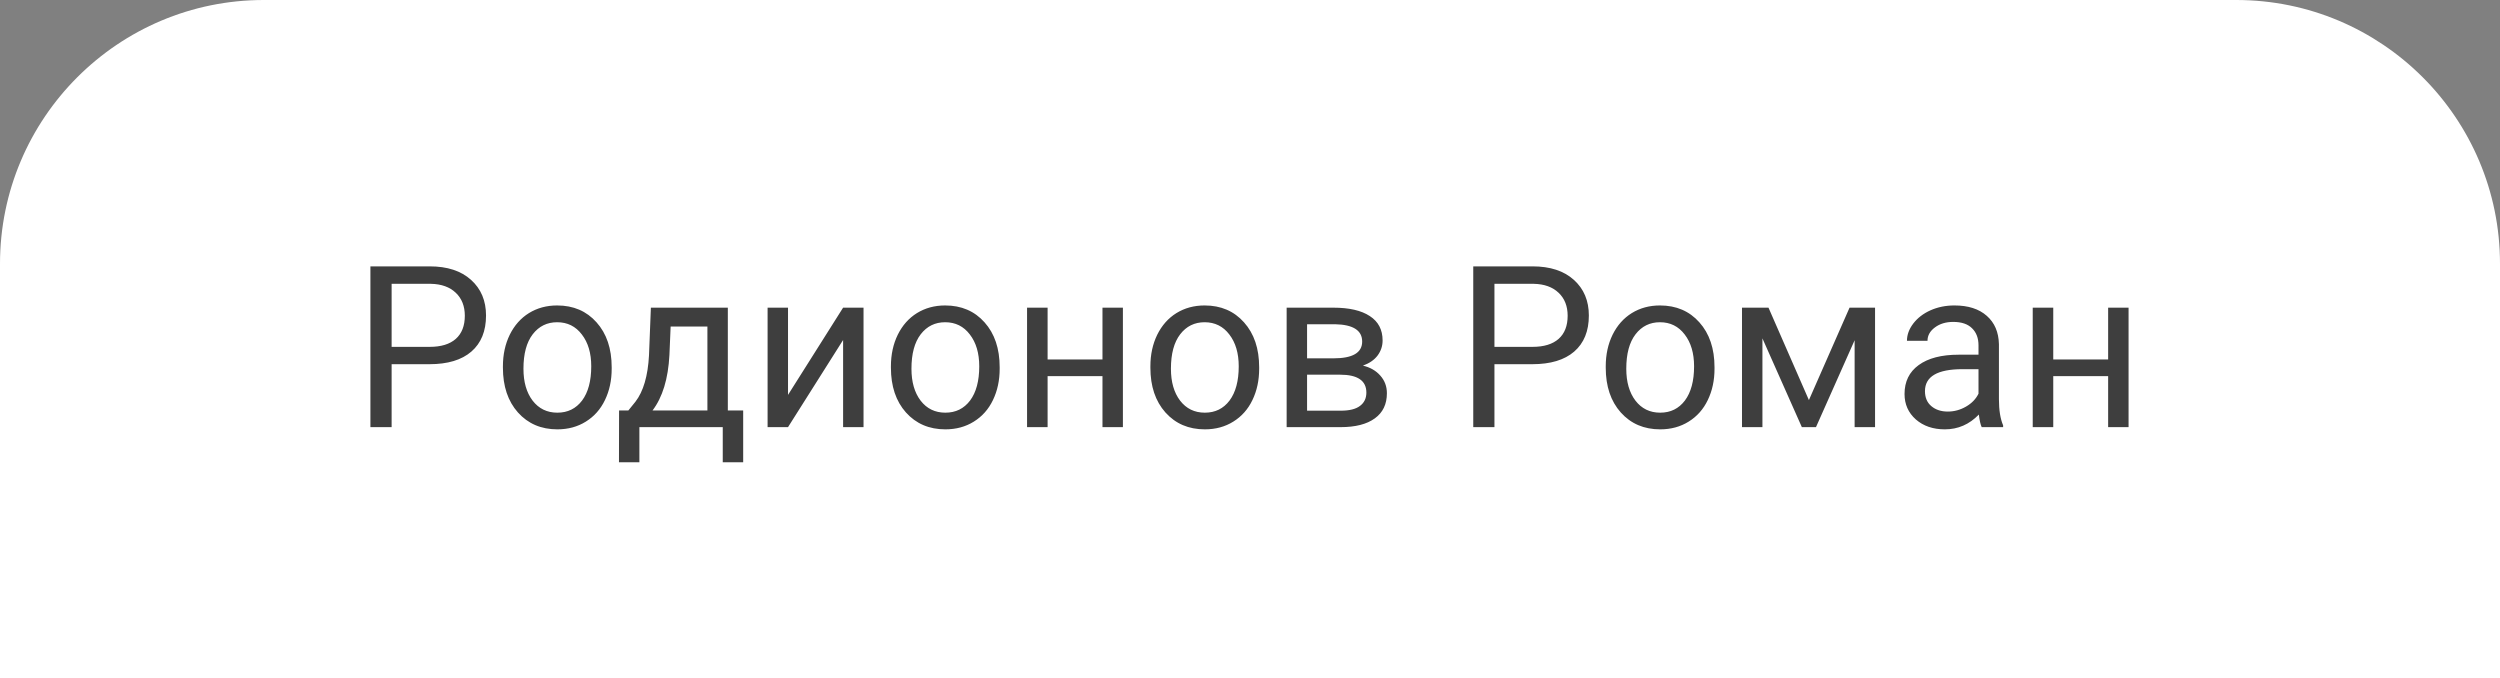
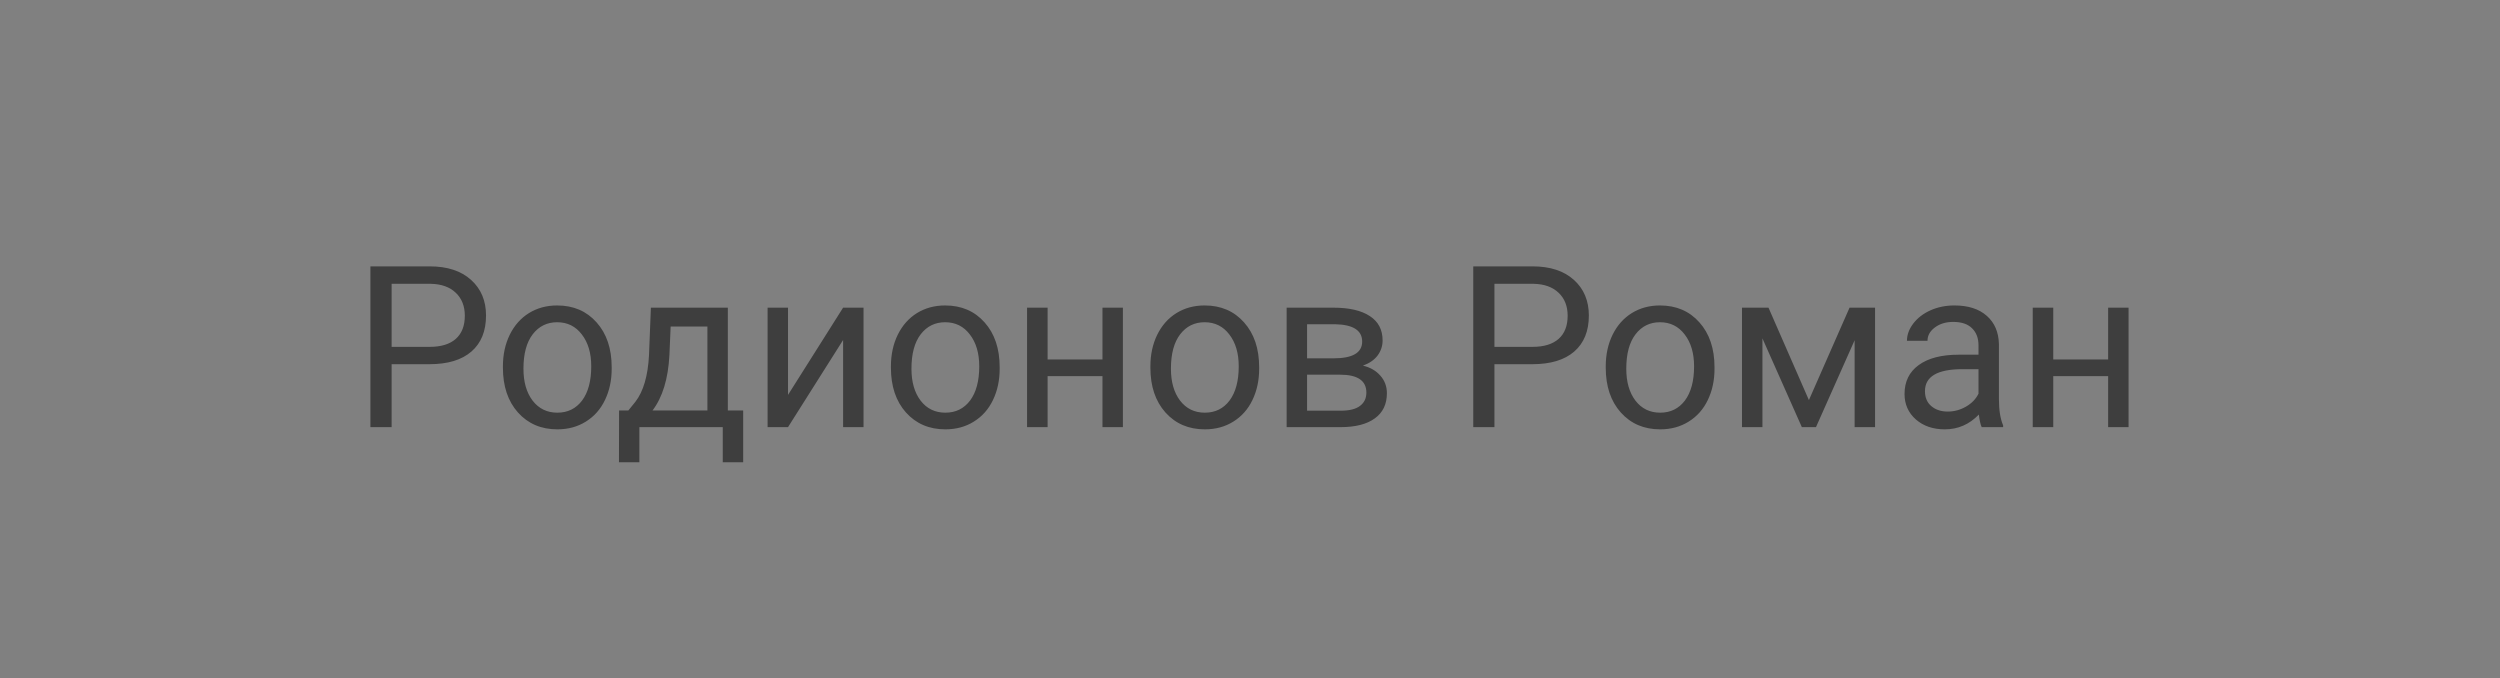
<svg xmlns="http://www.w3.org/2000/svg" width="199" height="54" viewBox="0 0 199 54" fill="none">
  <rect x="0" y="0" width="199" height="54" fill="#808080" stroke="none" />
-   <path d="M0 21C0 9.402 9.402 0 21 0H178C189.598 0 199 9.402 199 21V54H0V21Z" fill="white" />
  <path d="M31.173 28.99V34H29.485V21.203H34.205C35.605 21.203 36.701 21.561 37.492 22.275C38.289 22.99 38.688 23.936 38.688 25.114C38.688 26.356 38.298 27.314 37.519 27.988C36.745 28.656 35.635 28.99 34.188 28.99H31.173ZM31.173 27.61H34.205C35.107 27.61 35.799 27.399 36.279 26.977C36.76 26.55 37 25.935 37 25.132C37 24.37 36.76 23.761 36.279 23.304C35.799 22.847 35.14 22.609 34.302 22.592H31.173V27.61ZM40.032 29.157C40.032 28.226 40.214 27.388 40.577 26.644C40.946 25.899 41.456 25.325 42.106 24.921C42.763 24.517 43.51 24.314 44.348 24.314C45.643 24.314 46.688 24.763 47.485 25.659C48.288 26.556 48.69 27.748 48.69 29.236V29.351C48.69 30.276 48.511 31.108 48.153 31.847C47.802 32.579 47.295 33.15 46.633 33.56C45.977 33.971 45.221 34.176 44.365 34.176C43.076 34.176 42.03 33.727 41.227 32.831C40.431 31.935 40.032 30.748 40.032 29.271V29.157ZM41.667 29.351C41.667 30.405 41.91 31.252 42.397 31.891C42.889 32.529 43.545 32.849 44.365 32.849C45.191 32.849 45.848 32.526 46.334 31.882C46.82 31.231 47.063 30.323 47.063 29.157C47.063 28.114 46.815 27.27 46.316 26.626C45.824 25.976 45.168 25.65 44.348 25.65C43.545 25.65 42.898 25.97 42.405 26.608C41.913 27.247 41.667 28.161 41.667 29.351ZM50.017 32.673L50.579 31.979C51.212 31.158 51.572 29.928 51.66 28.287L51.81 24.49H57.935V32.673H59.157V36.795H57.531V34H50.895V36.795H49.27L49.278 32.673H50.017ZM51.941 32.673H56.31V25.993H53.383L53.286 28.261C53.187 30.153 52.738 31.624 51.941 32.673ZM67.111 24.49H68.737V34H67.111V27.065L62.726 34H61.1V24.49H62.726V31.434L67.111 24.49ZM70.917 29.157C70.917 28.226 71.099 27.388 71.462 26.644C71.831 25.899 72.341 25.325 72.991 24.921C73.647 24.517 74.394 24.314 75.232 24.314C76.527 24.314 77.573 24.763 78.37 25.659C79.173 26.556 79.574 27.748 79.574 29.236V29.351C79.574 30.276 79.395 31.108 79.038 31.847C78.686 32.579 78.18 33.15 77.518 33.56C76.861 33.971 76.106 34.176 75.25 34.176C73.961 34.176 72.915 33.727 72.112 32.831C71.315 31.935 70.917 30.748 70.917 29.271V29.157ZM72.552 29.351C72.552 30.405 72.795 31.252 73.281 31.891C73.773 32.529 74.43 32.849 75.25 32.849C76.076 32.849 76.732 32.526 77.219 31.882C77.705 31.231 77.948 30.323 77.948 29.157C77.948 28.114 77.699 27.27 77.201 26.626C76.709 25.976 76.053 25.65 75.232 25.65C74.43 25.65 73.782 25.97 73.29 26.608C72.798 27.247 72.552 28.161 72.552 29.351ZM89.383 34H87.757V29.939H83.389V34H81.754V24.49H83.389V28.612H87.757V24.49H89.383V34ZM91.571 29.157C91.571 28.226 91.753 27.388 92.116 26.644C92.485 25.899 92.995 25.325 93.645 24.921C94.302 24.517 95.049 24.314 95.887 24.314C97.182 24.314 98.228 24.763 99.024 25.659C99.827 26.556 100.229 27.748 100.229 29.236V29.351C100.229 30.276 100.05 31.108 99.692 31.847C99.341 32.579 98.834 33.15 98.172 33.56C97.516 33.971 96.76 34.176 95.904 34.176C94.615 34.176 93.569 33.727 92.767 32.831C91.97 31.935 91.571 30.748 91.571 29.271V29.157ZM93.206 29.351C93.206 30.405 93.449 31.252 93.936 31.891C94.428 32.529 95.084 32.849 95.904 32.849C96.731 32.849 97.387 32.526 97.873 31.882C98.359 31.231 98.603 30.323 98.603 29.157C98.603 28.114 98.353 27.27 97.856 26.626C97.363 25.976 96.707 25.65 95.887 25.65C95.084 25.65 94.436 25.97 93.944 26.608C93.452 27.247 93.206 28.161 93.206 29.351ZM102.417 34V24.49H106.126C107.392 24.49 108.361 24.713 109.035 25.158C109.715 25.598 110.055 26.245 110.055 27.101C110.055 27.54 109.923 27.939 109.659 28.296C109.396 28.648 109.006 28.917 108.49 29.105C109.064 29.239 109.524 29.503 109.87 29.895C110.222 30.288 110.397 30.757 110.397 31.302C110.397 32.175 110.075 32.843 109.431 33.306C108.792 33.769 107.887 34 106.715 34H102.417ZM104.043 29.825V32.69H106.732C107.412 32.69 107.919 32.565 108.253 32.312C108.593 32.06 108.763 31.706 108.763 31.249C108.763 30.3 108.065 29.825 106.671 29.825H104.043ZM104.043 28.524H106.144C107.667 28.524 108.429 28.079 108.429 27.189C108.429 26.298 107.708 25.838 106.267 25.809H104.043V28.524ZM118.958 28.99V34H117.271V21.203H121.99C123.391 21.203 124.486 21.561 125.277 22.275C126.074 22.99 126.473 23.936 126.473 25.114C126.473 26.356 126.083 27.314 125.304 27.988C124.53 28.656 123.42 28.99 121.973 28.99H118.958ZM118.958 27.61H121.99C122.893 27.61 123.584 27.399 124.064 26.977C124.545 26.55 124.785 25.935 124.785 25.132C124.785 24.37 124.545 23.761 124.064 23.304C123.584 22.847 122.925 22.609 122.087 22.592H118.958V27.61ZM127.817 29.157C127.817 28.226 127.999 27.388 128.362 26.644C128.731 25.899 129.241 25.325 129.892 24.921C130.548 24.517 131.295 24.314 132.133 24.314C133.428 24.314 134.474 24.763 135.271 25.659C136.073 26.556 136.475 27.748 136.475 29.236V29.351C136.475 30.276 136.296 31.108 135.938 31.847C135.587 32.579 135.08 33.15 134.418 33.56C133.762 33.971 133.006 34.176 132.15 34.176C130.861 34.176 129.815 33.727 129.013 32.831C128.216 31.935 127.817 30.748 127.817 29.271V29.157ZM129.452 29.351C129.452 30.405 129.695 31.252 130.182 31.891C130.674 32.529 131.33 32.849 132.15 32.849C132.977 32.849 133.633 32.526 134.119 31.882C134.605 31.231 134.849 30.323 134.849 29.157C134.849 28.114 134.6 27.27 134.102 26.626C133.609 25.976 132.953 25.65 132.133 25.65C131.33 25.65 130.683 25.97 130.19 26.608C129.698 27.247 129.452 28.161 129.452 29.351ZM143.989 31.847L147.224 24.49H149.254V34H147.628V27.083L144.552 34H143.427L140.289 26.934V34H138.663V24.49H140.772L143.989 31.847ZM157.744 34C157.65 33.812 157.574 33.478 157.516 32.998C156.76 33.783 155.857 34.176 154.809 34.176C153.871 34.176 153.101 33.912 152.497 33.385C151.899 32.852 151.601 32.178 151.601 31.363C151.601 30.373 151.976 29.605 152.726 29.061C153.481 28.51 154.542 28.234 155.907 28.234H157.489V27.487C157.489 26.919 157.319 26.468 156.979 26.134C156.64 25.794 156.139 25.624 155.477 25.624C154.896 25.624 154.41 25.77 154.018 26.064C153.625 26.356 153.429 26.711 153.429 27.127H151.794C151.794 26.652 151.961 26.195 152.295 25.756C152.635 25.311 153.092 24.959 153.666 24.701C154.246 24.443 154.882 24.314 155.573 24.314C156.669 24.314 157.527 24.59 158.148 25.141C158.77 25.686 159.092 26.439 159.115 27.399V31.776C159.115 32.649 159.227 33.344 159.449 33.859V34H157.744ZM155.046 32.761C155.556 32.761 156.039 32.629 156.496 32.365C156.953 32.102 157.284 31.759 157.489 31.337V29.386H156.215C154.223 29.386 153.227 29.969 153.227 31.135C153.227 31.645 153.396 32.043 153.736 32.33C154.076 32.617 154.513 32.761 155.046 32.761ZM169.434 34H167.808V29.939H163.439V34H161.805V24.49H163.439V28.612H167.808V24.49H169.434V34Z" fill="#3E3E3E" />
</svg>